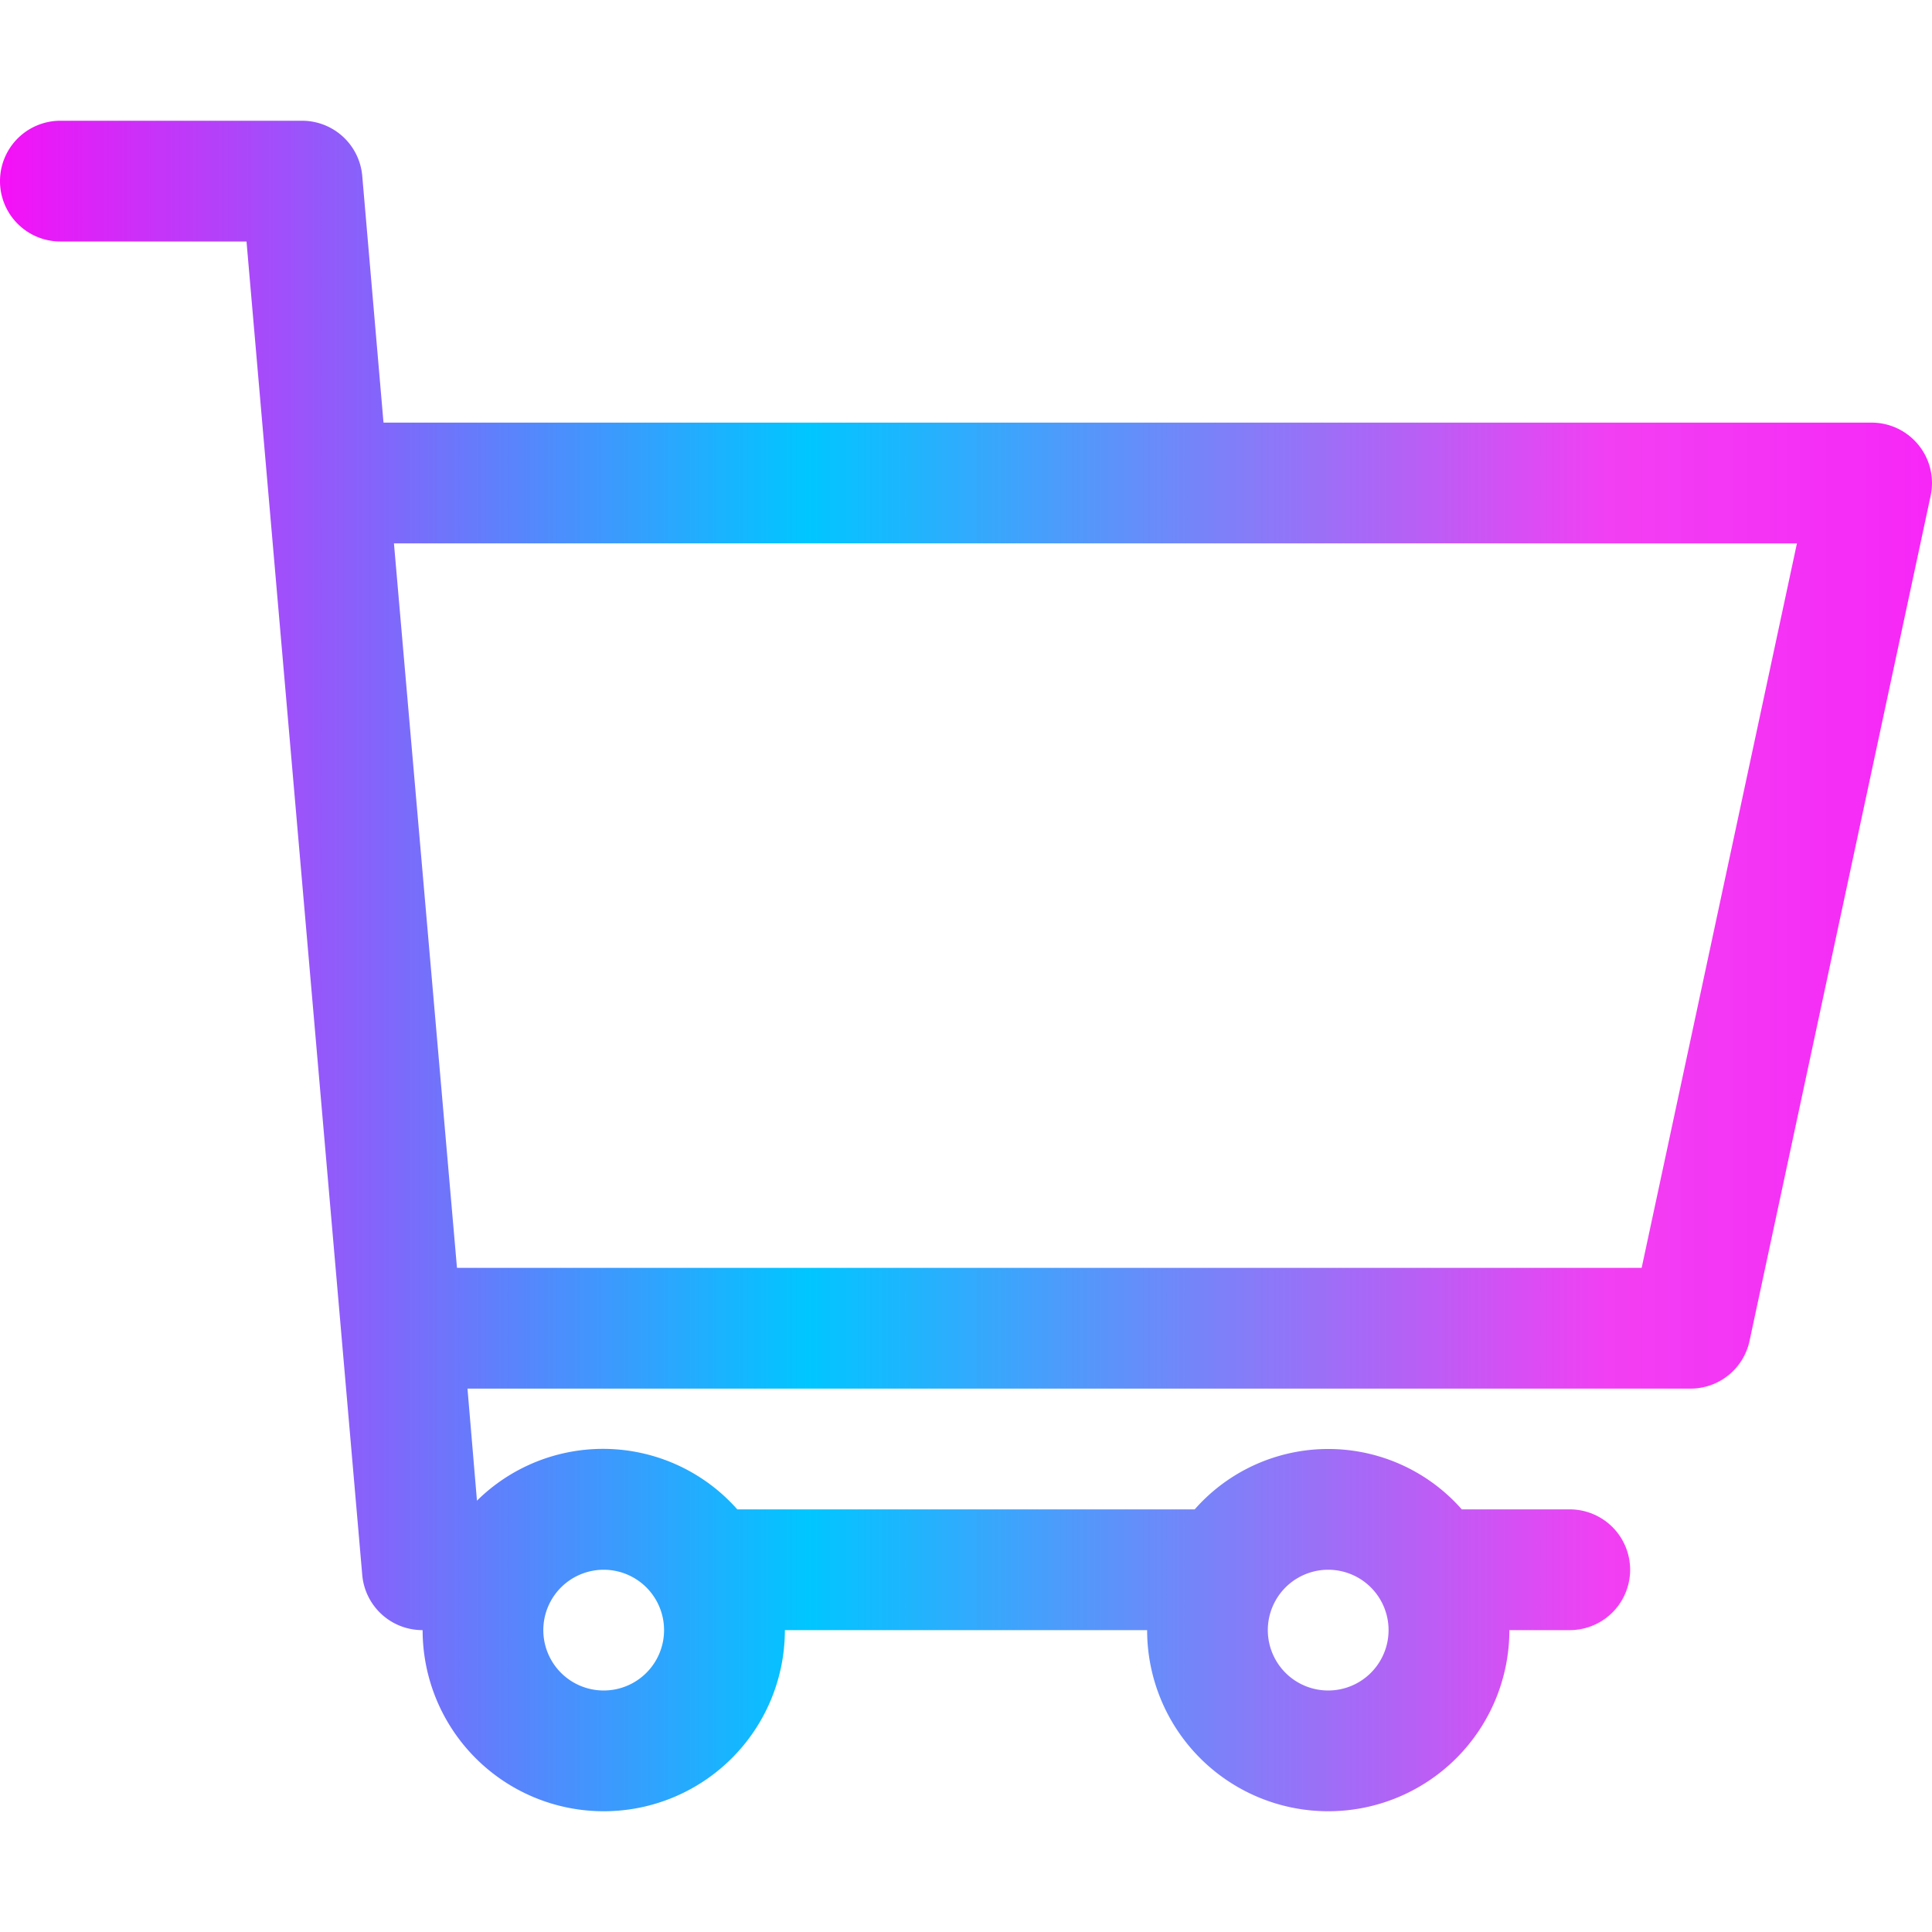
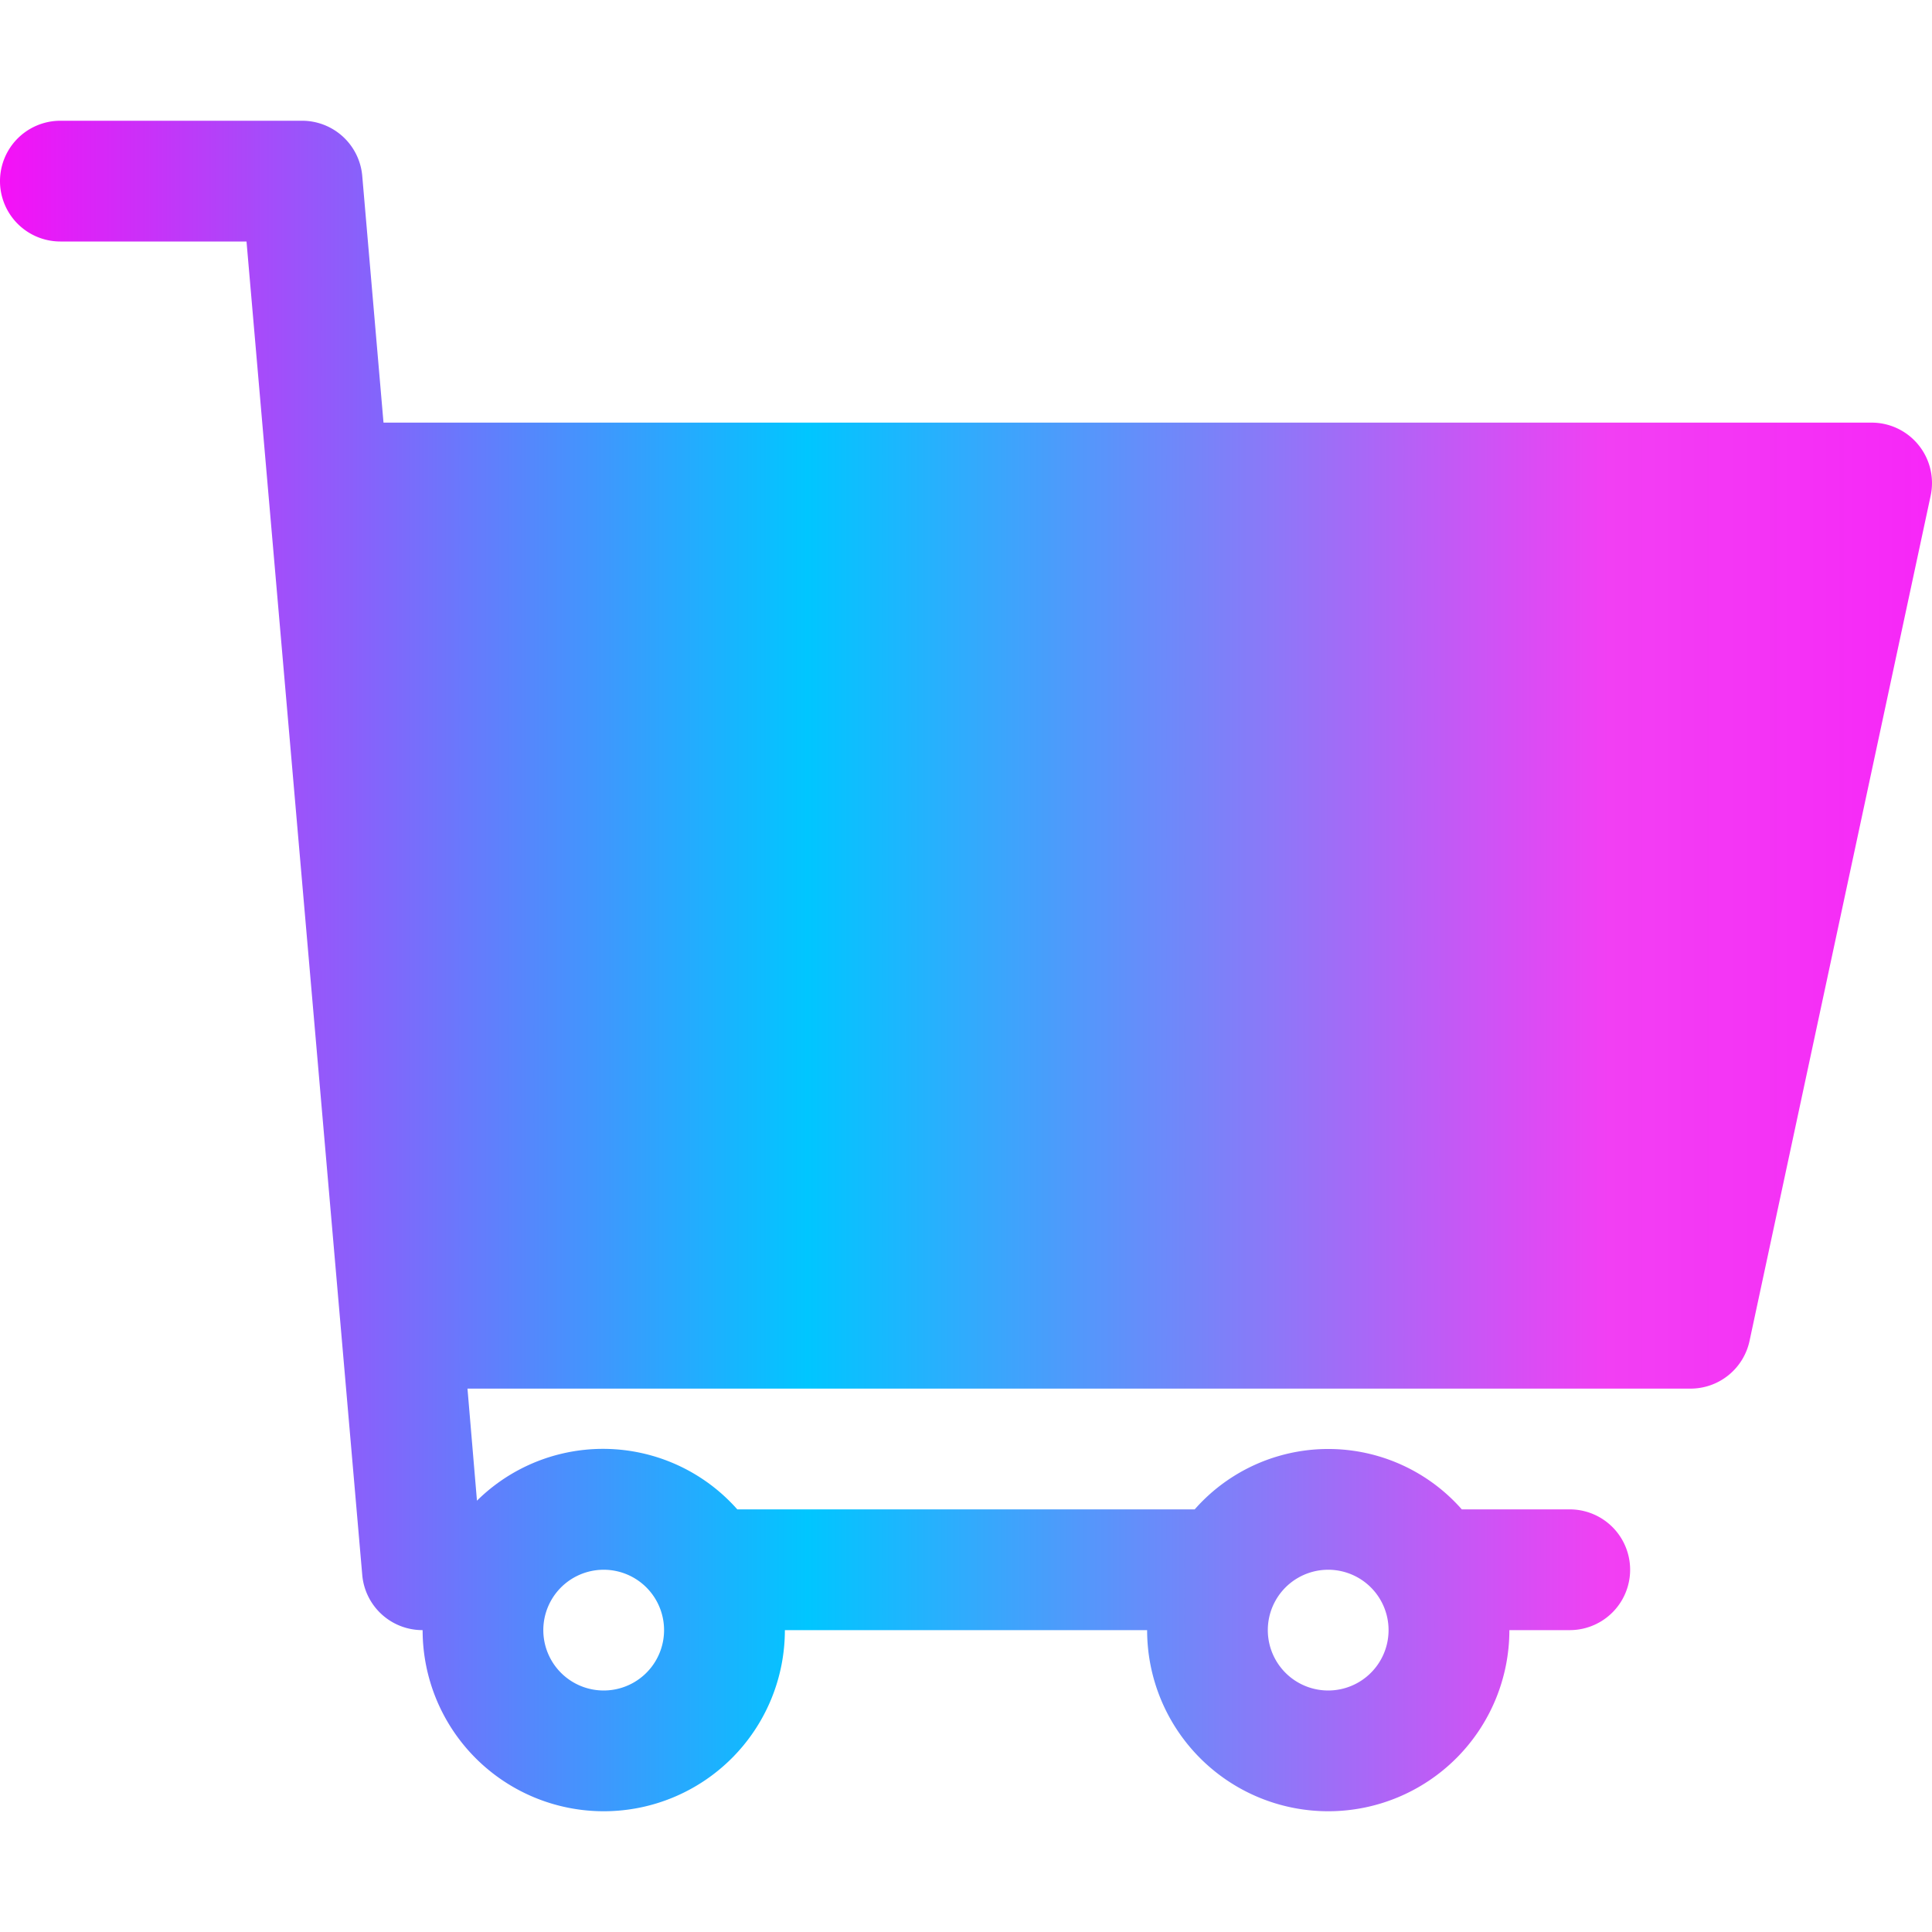
<svg xmlns="http://www.w3.org/2000/svg" viewBox="0 0 32 32" id="shoppingcart">
  <defs>
    <linearGradient id="a" x2="37.789" y1="16" y2="16" gradientUnits="userSpaceOnUse">
      <stop offset="0" stop-color="#f610f7" class="stopColore93e3a svgShape" />
      <stop offset=".354" stop-color="#00c6ff" class="stopColored683c svgShape" />
      <stop offset=".705" stop-color="#f23ff3" class="stopColorf3903f svgShape" />
      <stop offset="1" stop-color="#fc0cfd" class="stopColorfdc70c svgShape" />
    </linearGradient>
  </defs>
-   <path fill="url(#a)" d="M31.777,7.371A1,1,0,0,0,31,7H6.352L6,2.914A1,1,0,0,0,5,2H1A1,1,0,0,0,1,4H4.083L6,26.086A1,1,0,0,0,7,27a3,3,0,0,0,6,0h6a3,3,0,0,0,6,0h1a1,1,0,0,0,0-2H24.212a2.946,2.946,0,0,0-4.424,0H12.212A2.969,2.969,0,0,0,7.9,24.856L7.743,23H28a1,1,0,0,0,.978-.791l3-14A1,1,0,0,0,31.777,7.371ZM22,26a1,1,0,1,1-.867.5A1,1,0,0,1,22,26ZM10,26a1,1,0,1,1-.867.5A1,1,0,0,1,10,26Zm17.191-5H7.569L6.525,9H29.763Z" data-name="Cart" />
+   <path fill="url(#a)" d="M31.777,7.371A1,1,0,0,0,31,7H6.352L6,2.914A1,1,0,0,0,5,2H1A1,1,0,0,0,1,4H4.083L6,26.086A1,1,0,0,0,7,27a3,3,0,0,0,6,0h6a3,3,0,0,0,6,0h1a1,1,0,0,0,0-2H24.212a2.946,2.946,0,0,0-4.424,0H12.212A2.969,2.969,0,0,0,7.9,24.856L7.743,23H28a1,1,0,0,0,.978-.791l3-14A1,1,0,0,0,31.777,7.371ZM22,26a1,1,0,1,1-.867.5A1,1,0,0,1,22,26ZM10,26a1,1,0,1,1-.867.5A1,1,0,0,1,10,26Zm17.191-5H7.569H29.763Z" data-name="Cart" />
</svg>